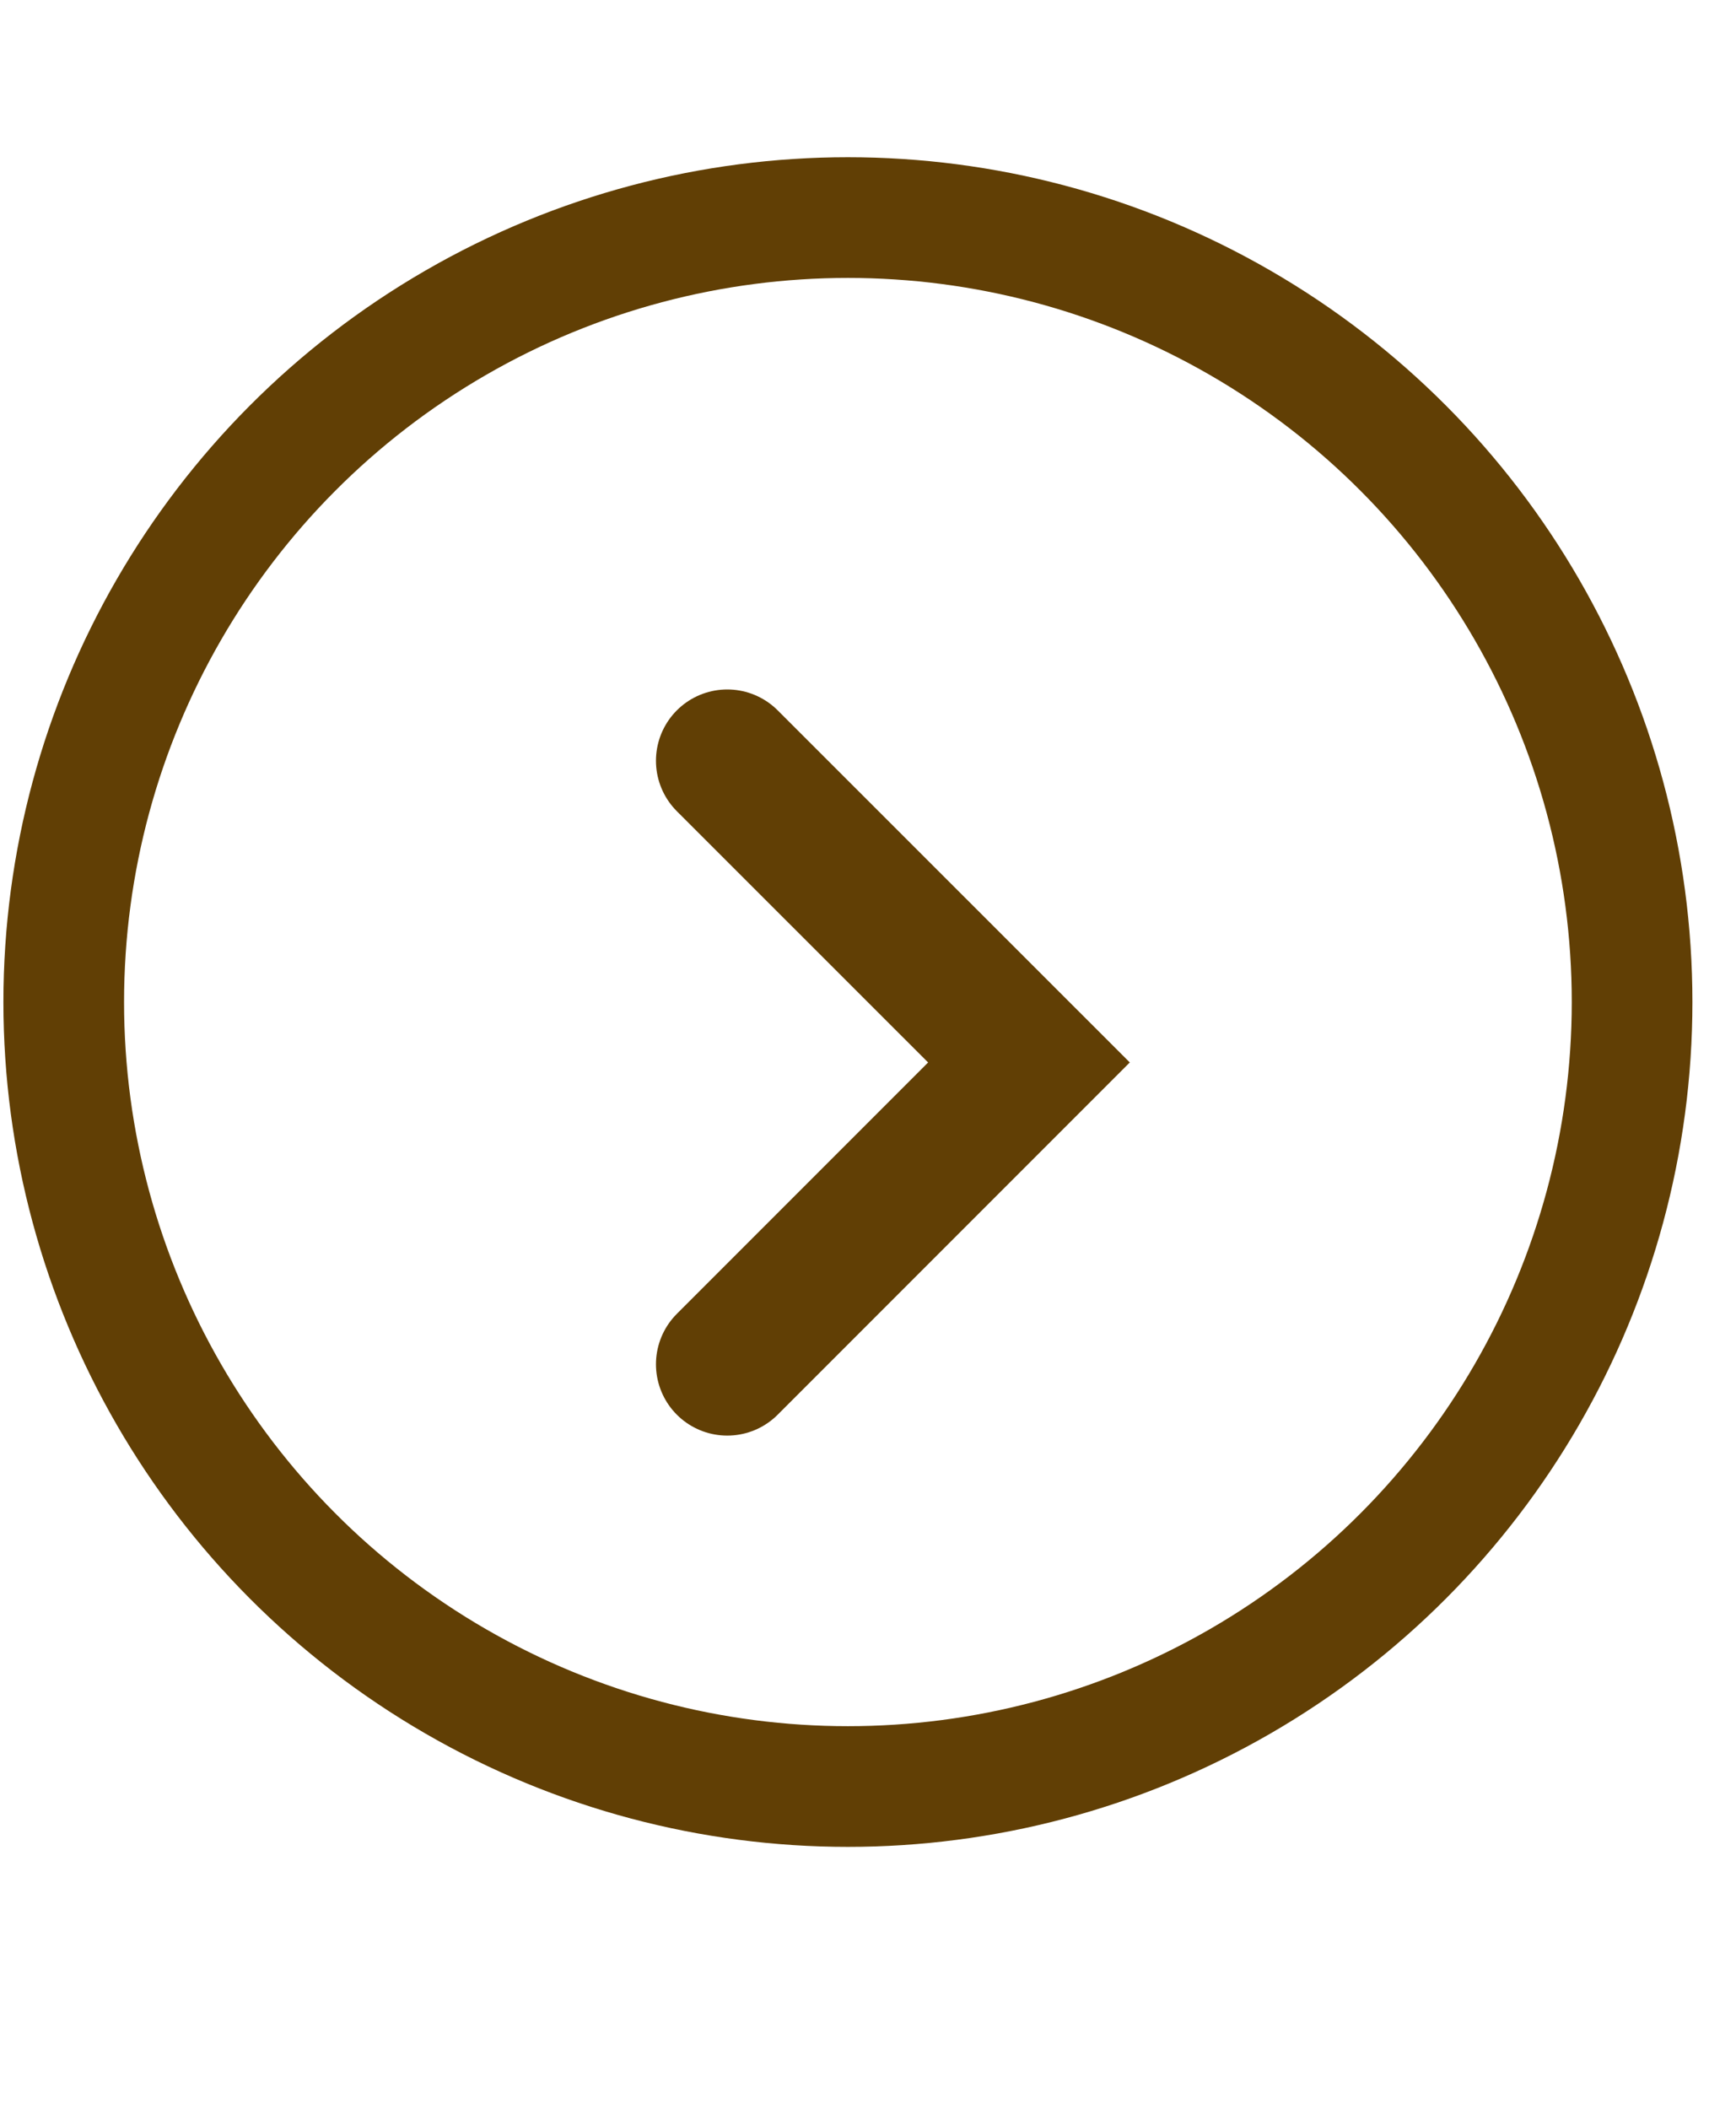
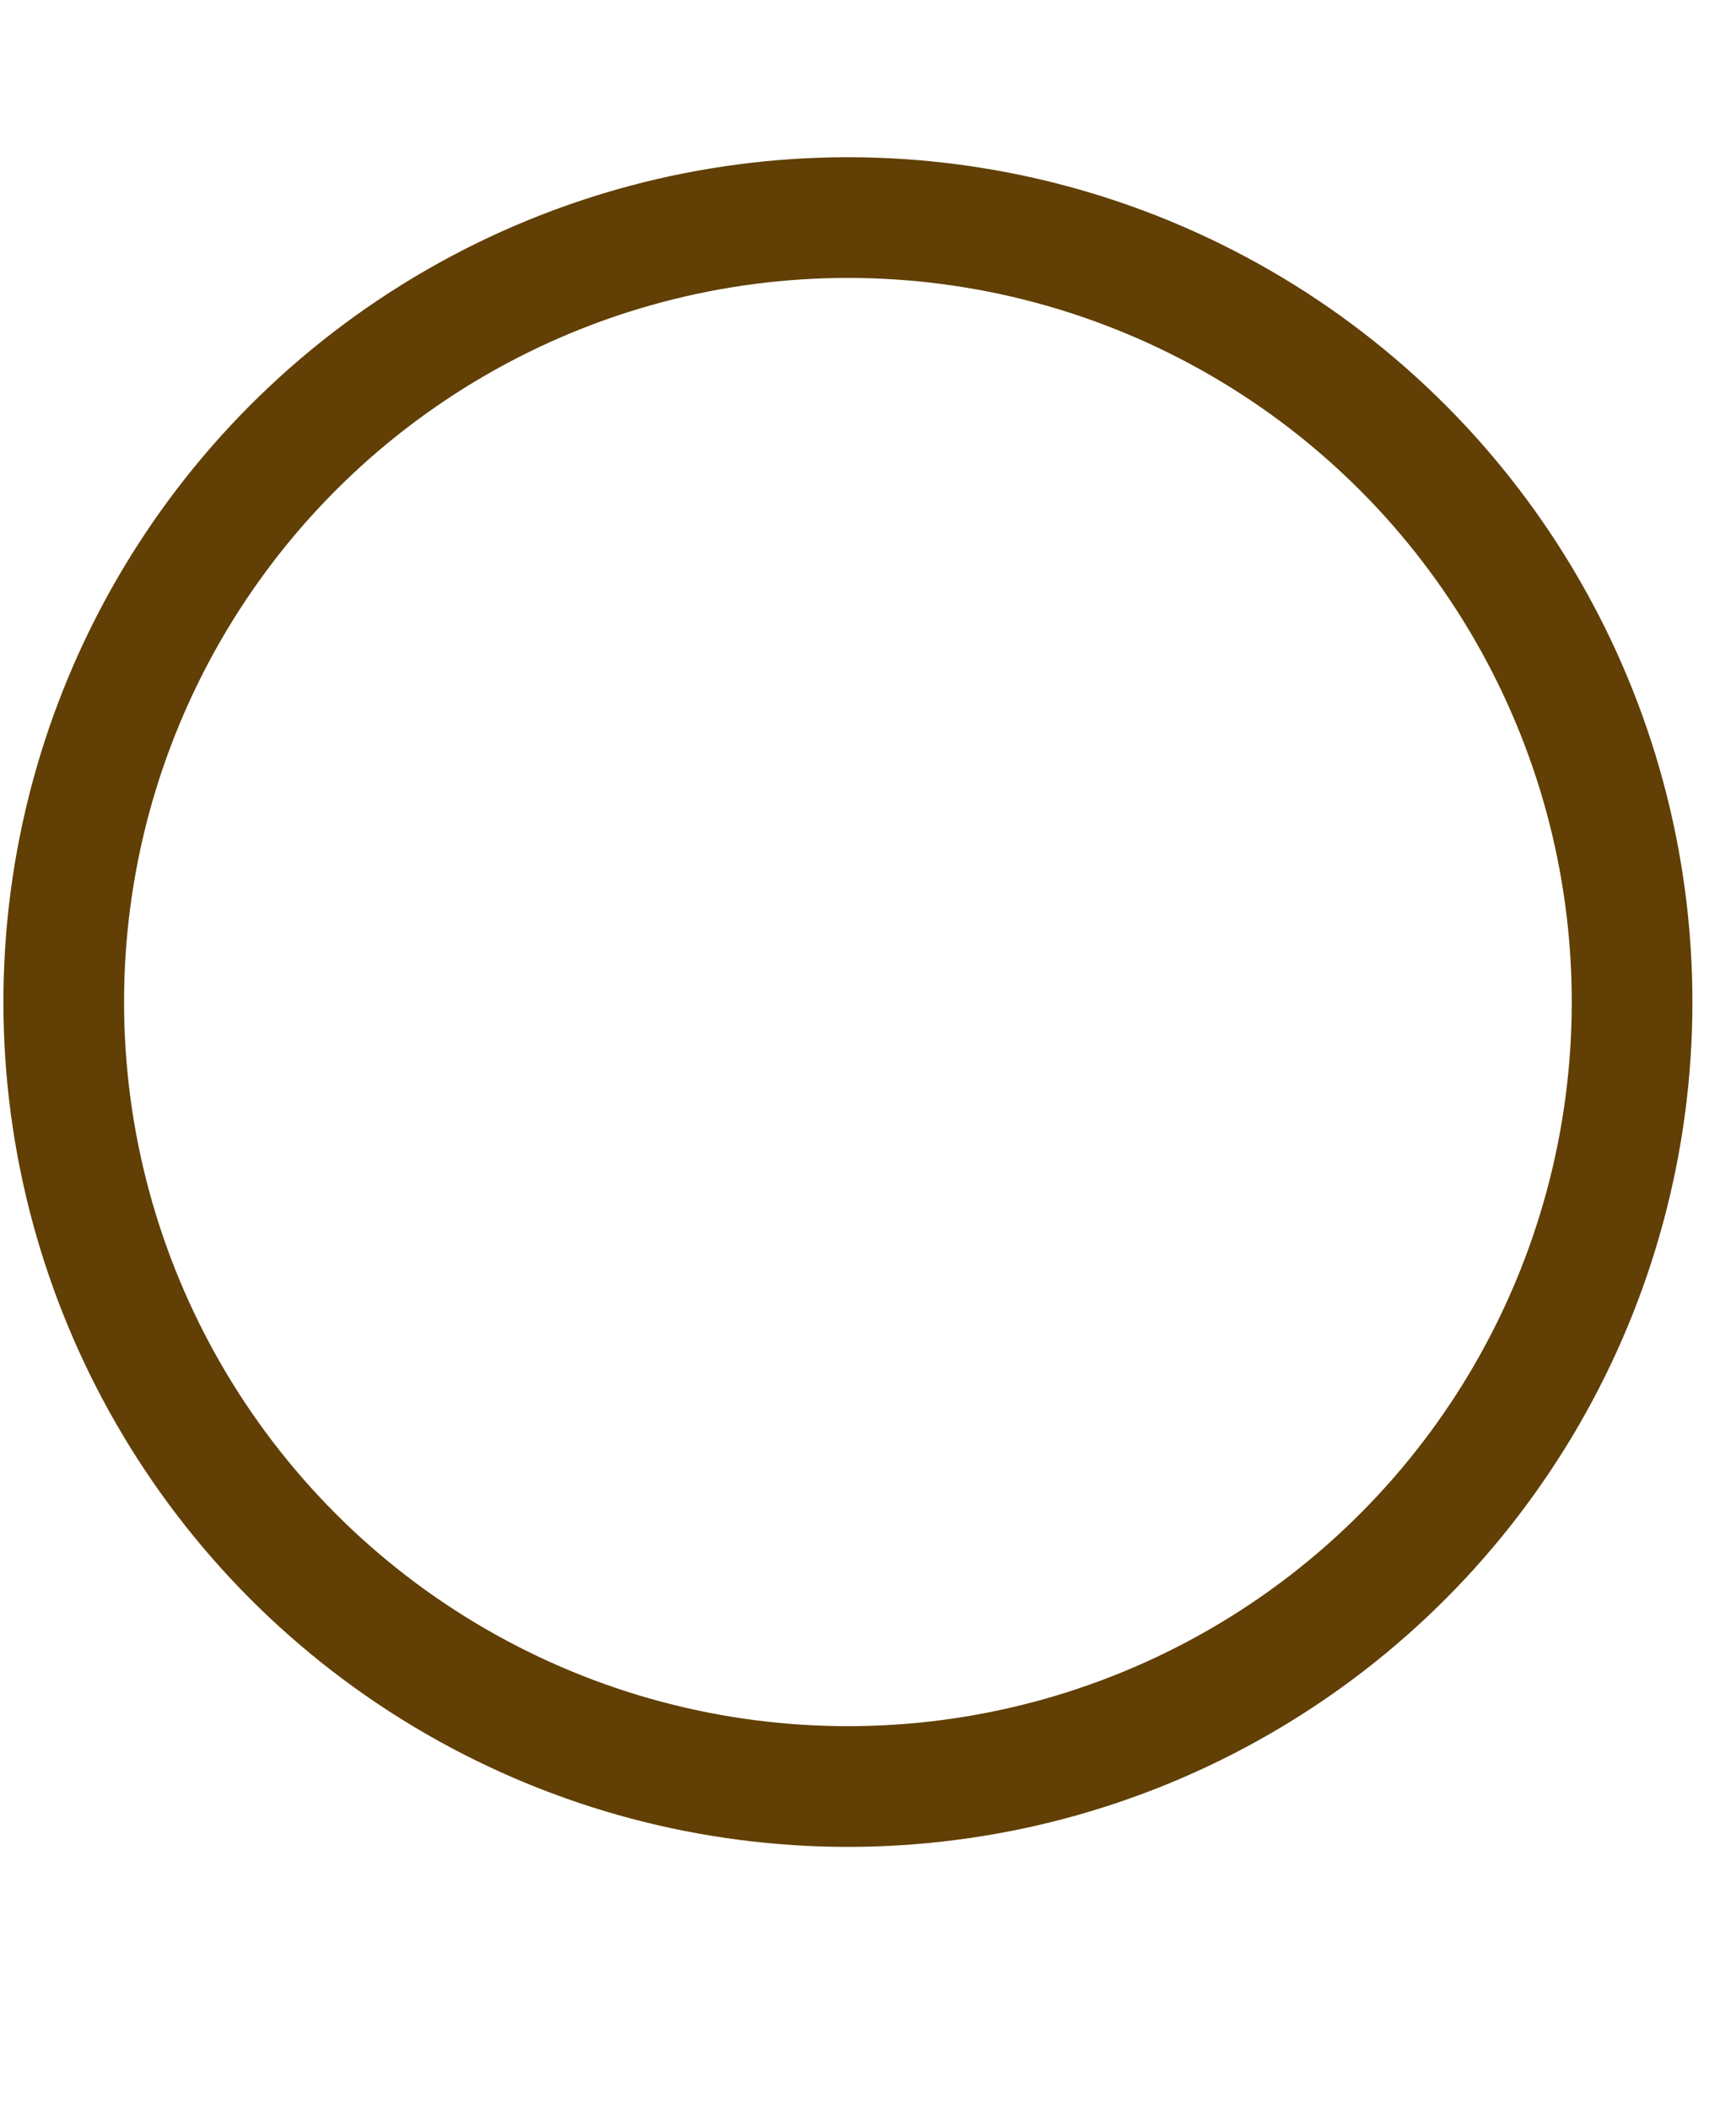
<svg xmlns="http://www.w3.org/2000/svg" width="14" height="17" viewBox="0 0 14 17" fill="none">
-   <path d="M5.865 6.133L8.298 8.565L5.865 10.998" stroke="#613F05" stroke-width="1.15" stroke-linecap="round" />
  <circle cx="6.838" cy="8.078" r="6.324" stroke="#613F05" stroke-width="0.973" />
</svg>